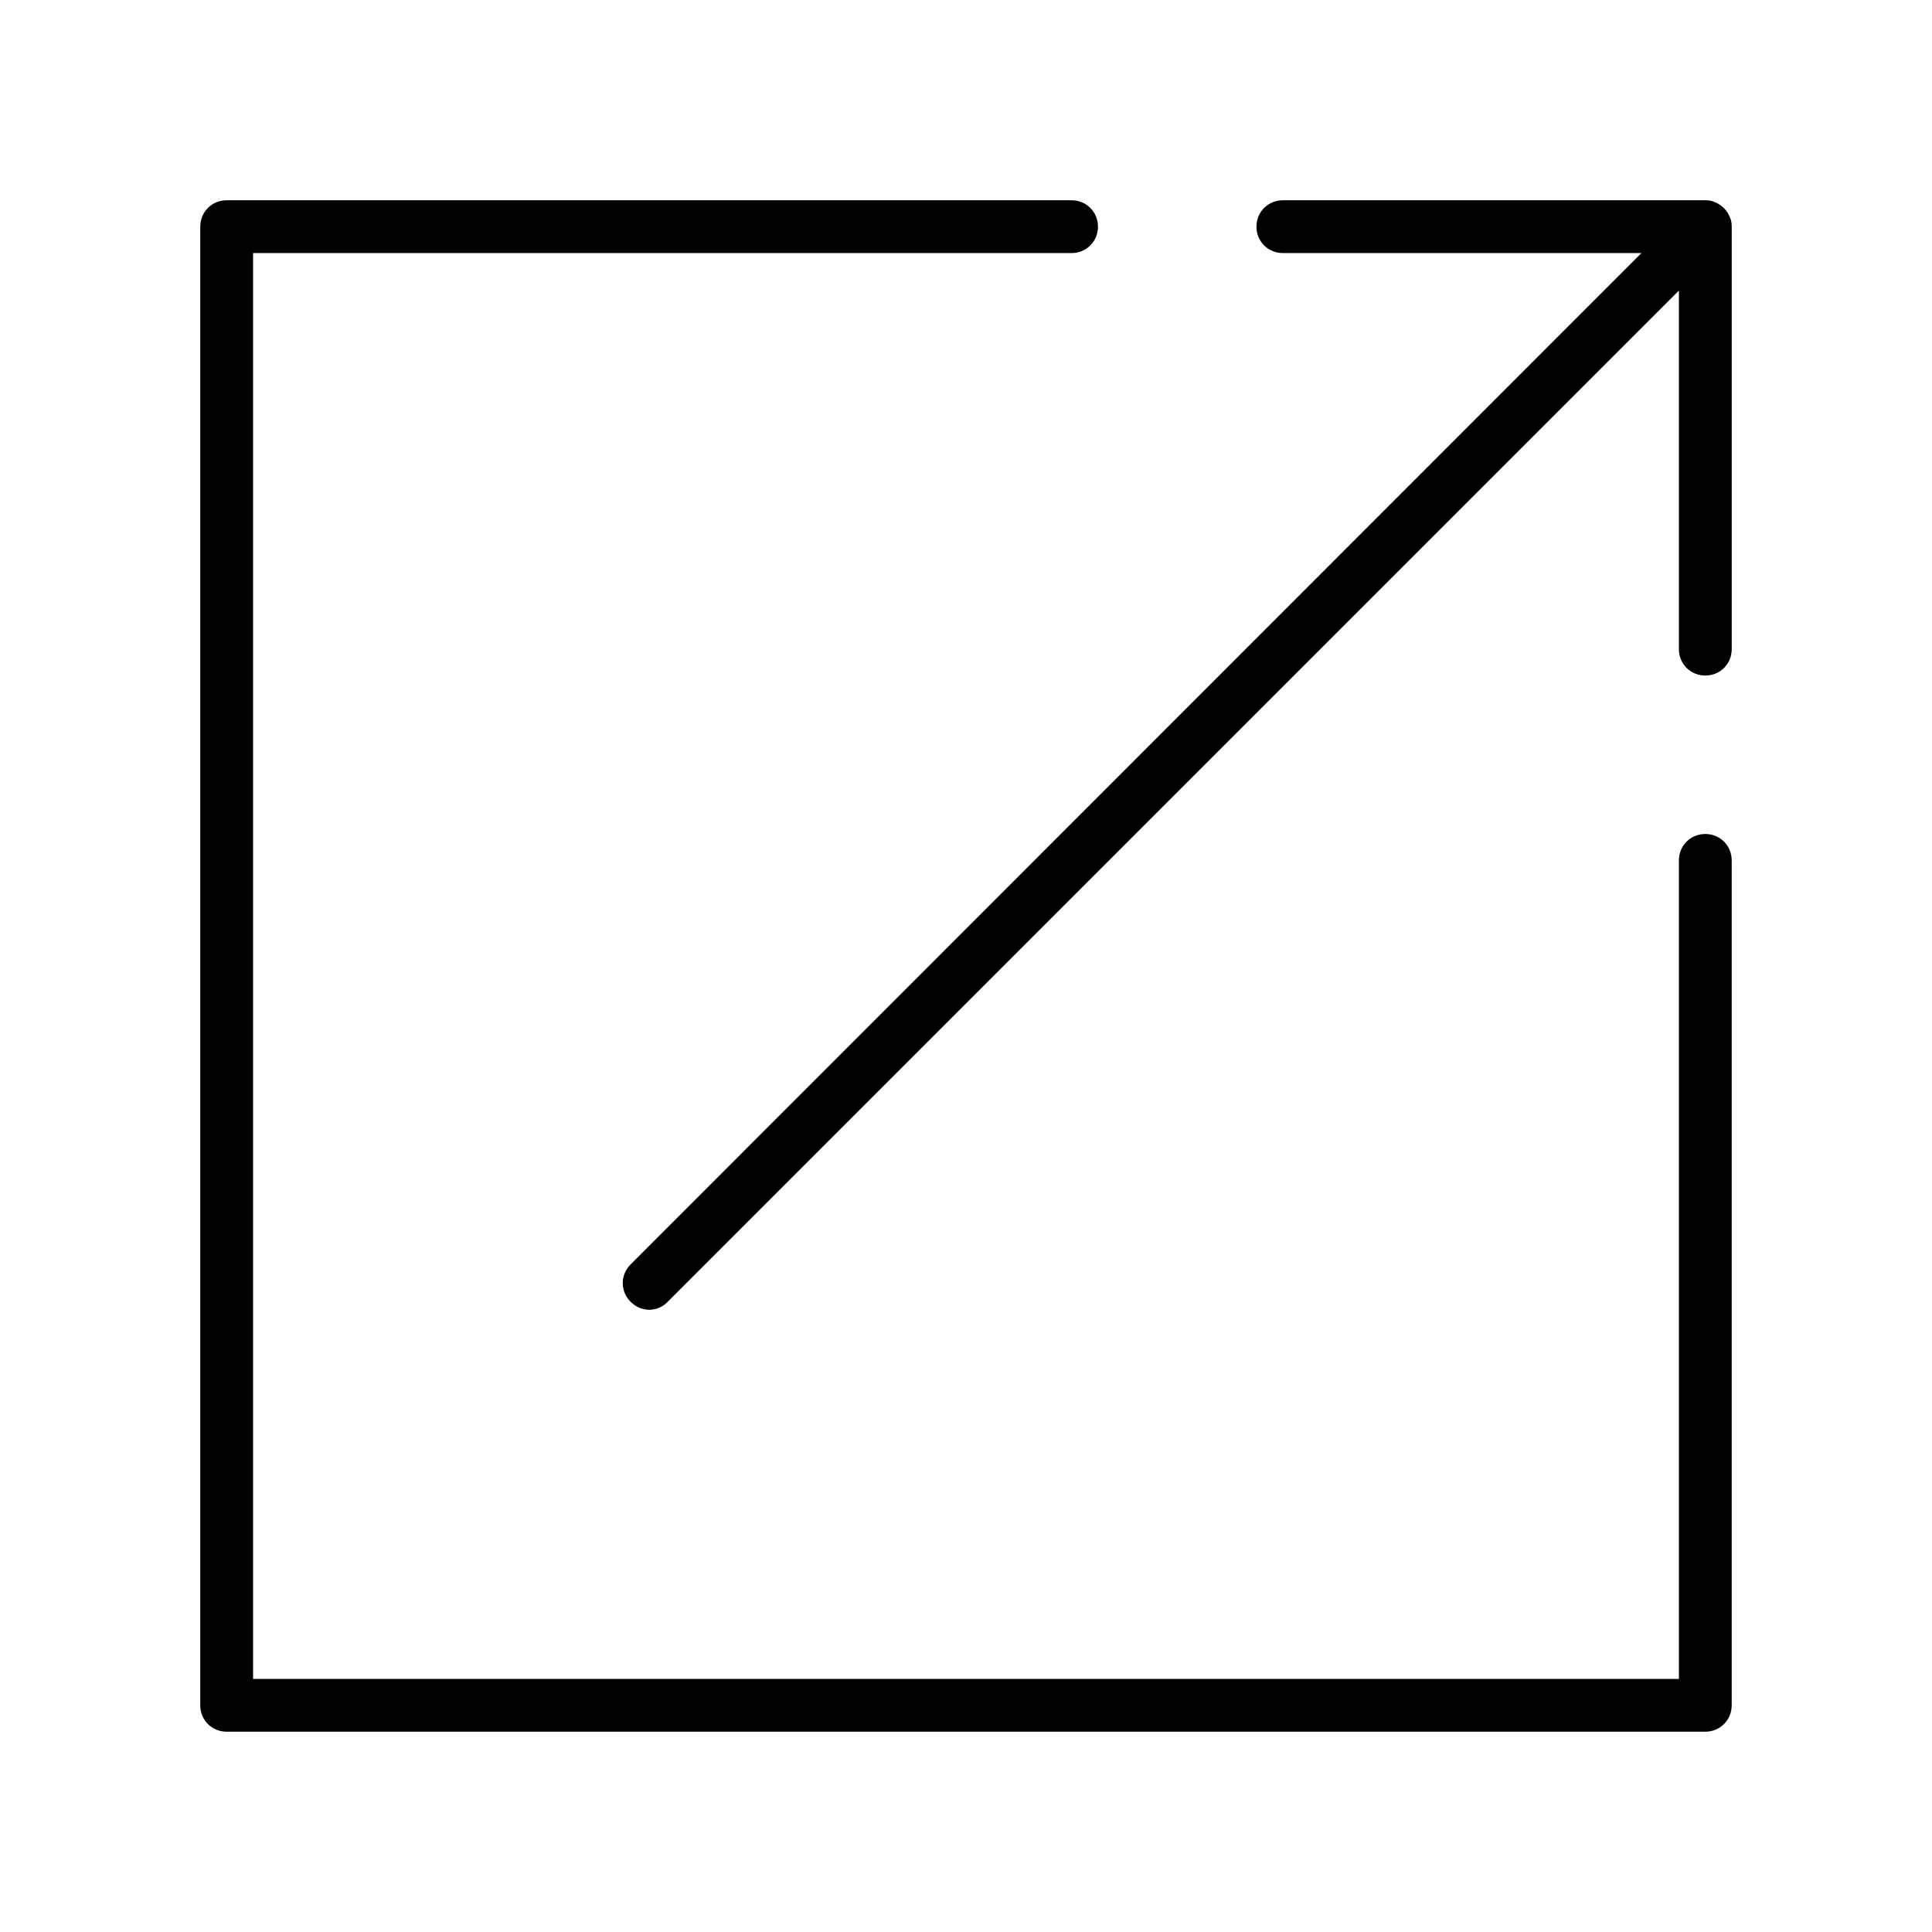
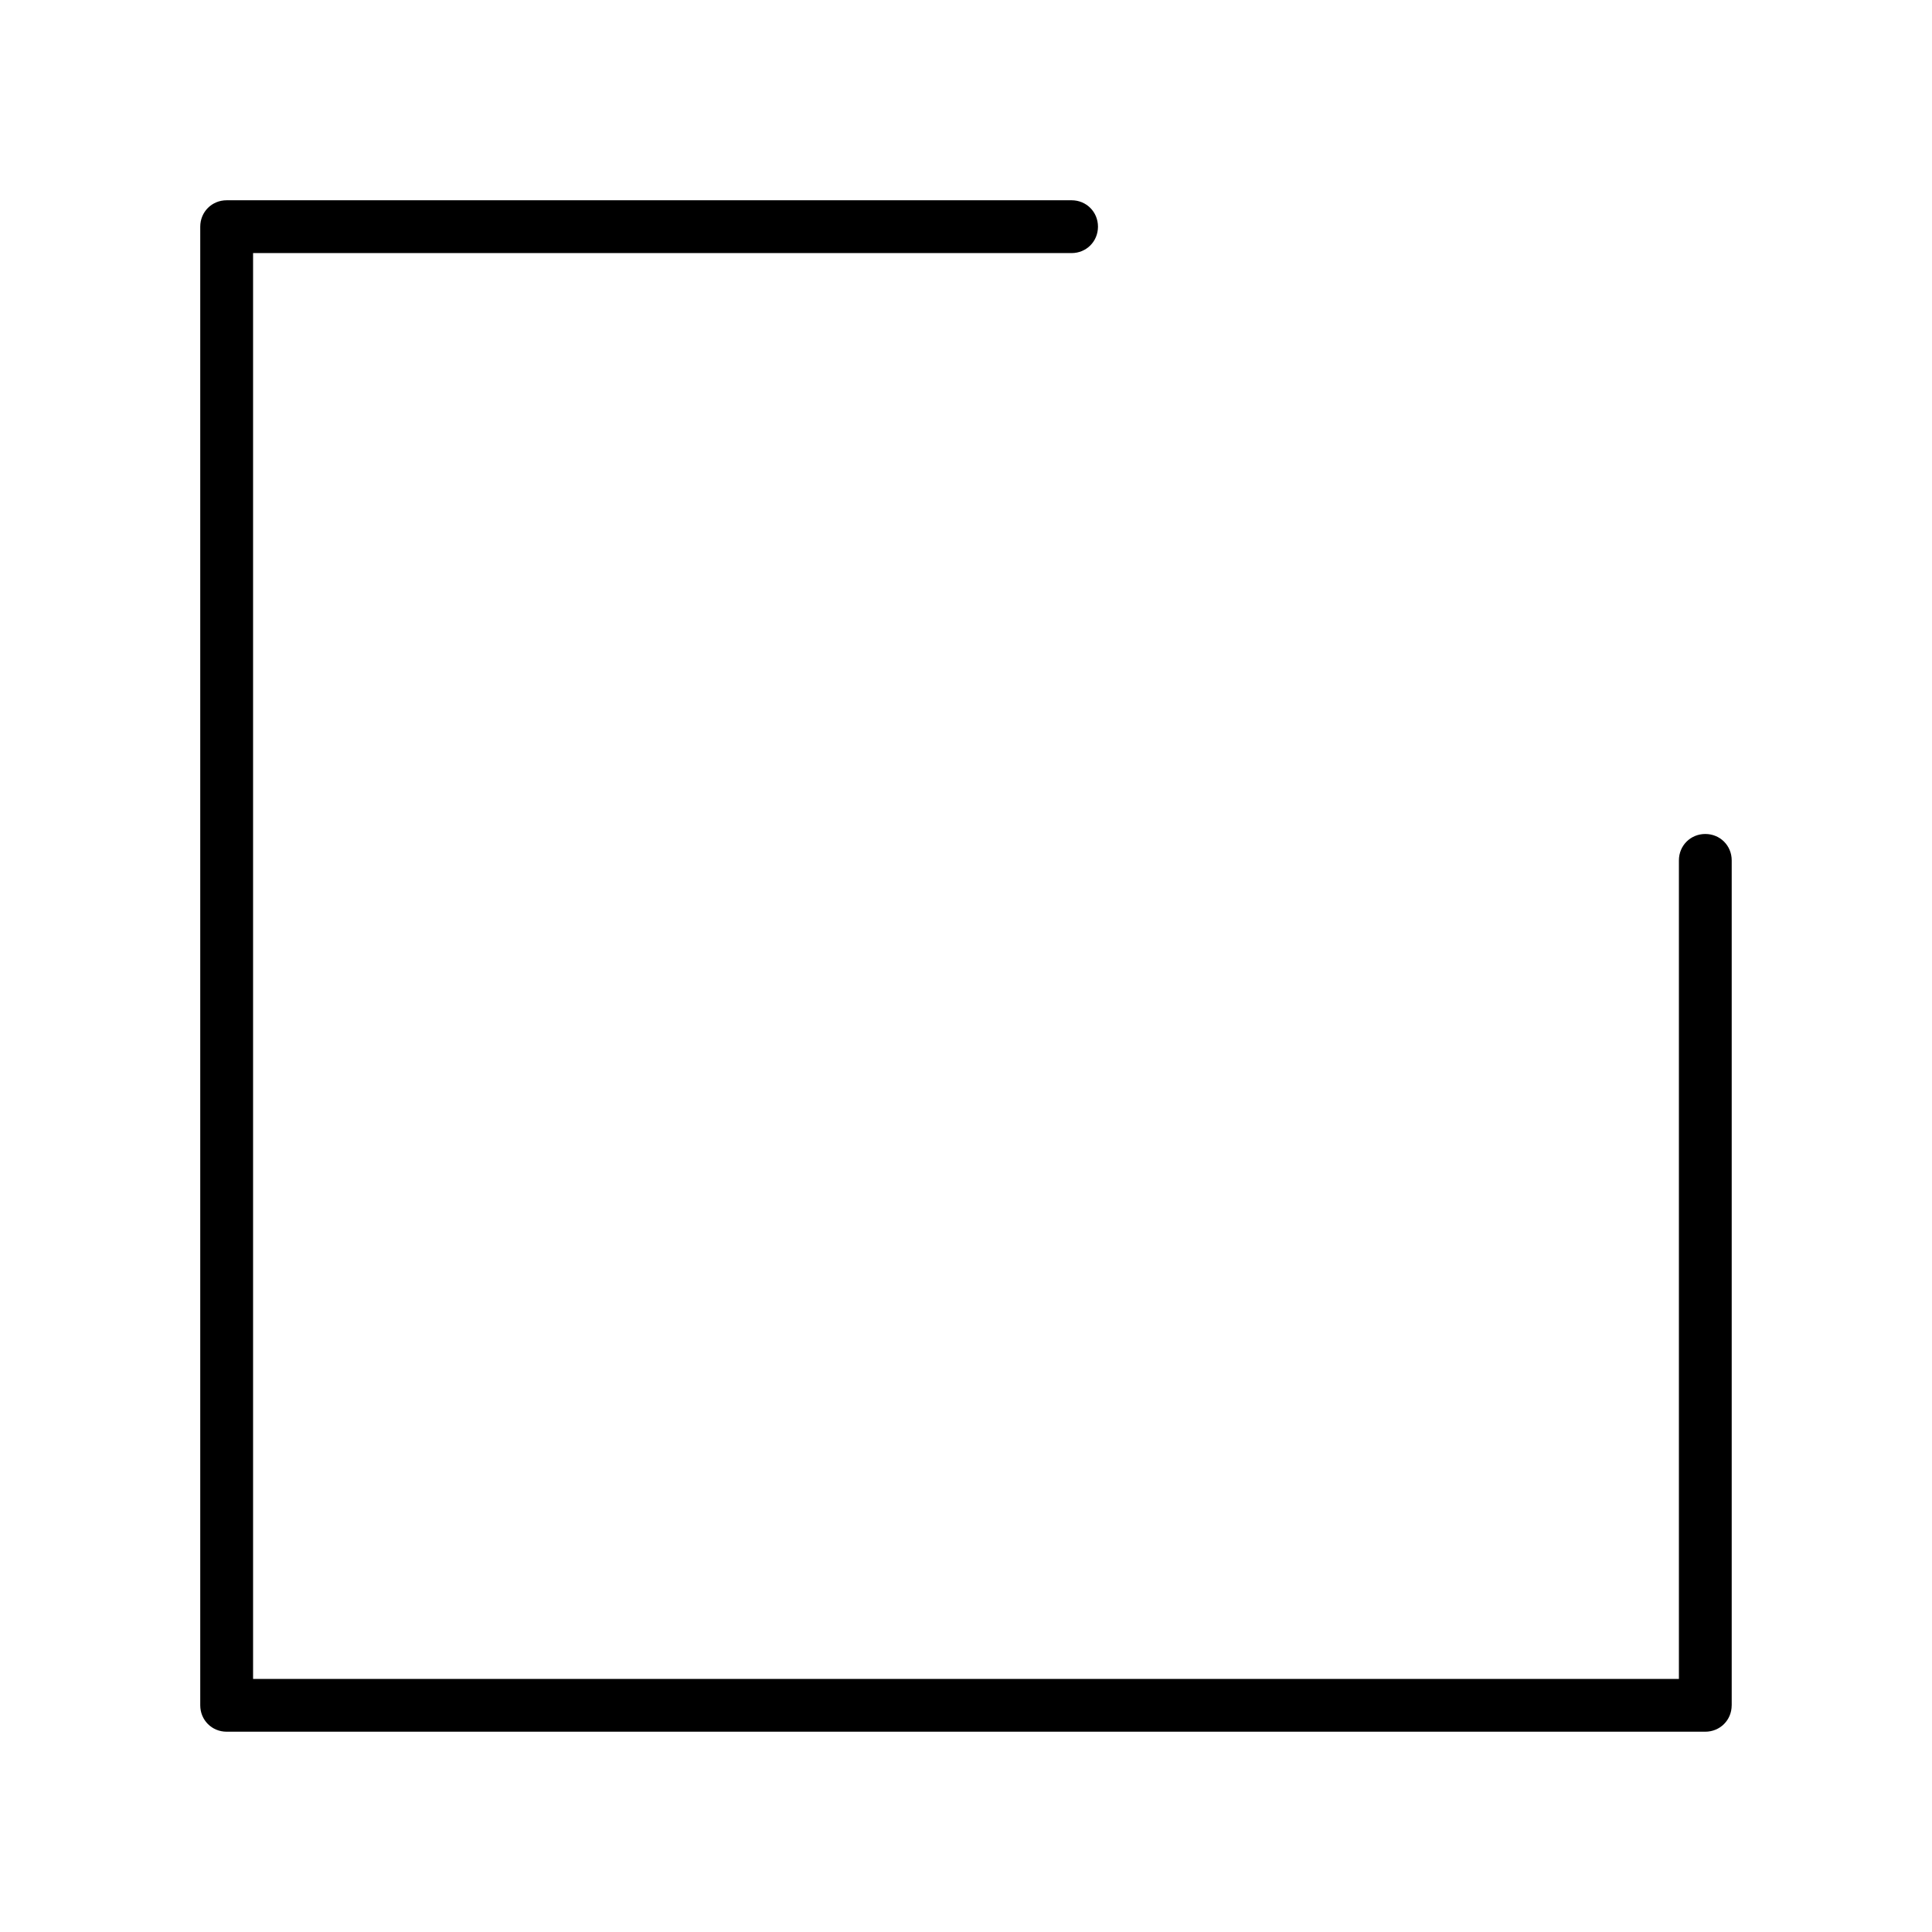
<svg xmlns="http://www.w3.org/2000/svg" fill="#000000" width="800px" height="800px" version="1.1" viewBox="144 144 512 512">
  <g>
    <path d="m602.92 595.93v-223.92c0-3.918-3.078-6.996-6.996-6.996s-6.996 3.078-6.996 6.996v216.92h-377.86v-377.86h216.91c3.918 0 6.996-3.078 6.996-6.996 0-3.922-3.078-7-6.996-7h-223.91c-3.922 0-7 3.078-7 7v391.85c0 3.918 3.078 6.996 6.996 6.996h391.85c3.922 0 7-3.078 7-6.996z" />
-     <path d="m595.93 323.03c3.918 0 6.996-3.078 6.996-6.996v-111.96c0-0.98-0.141-1.82-0.559-2.66-0.699-1.68-2.098-3.078-3.777-3.777-0.844-0.422-1.684-0.562-2.66-0.562h-111.96c-3.918 0-6.996 3.078-6.996 6.996 0 3.918 3.078 6.996 6.996 6.996h95.023l-267.86 268c-2.801 2.801-2.801 7.137 0 9.938 1.398 1.398 3.219 2.098 4.898 2.098s3.637-0.699 4.898-2.098l268-268v95.023c0 3.918 3.082 6.996 7 6.996z" />
  </g>
</svg>